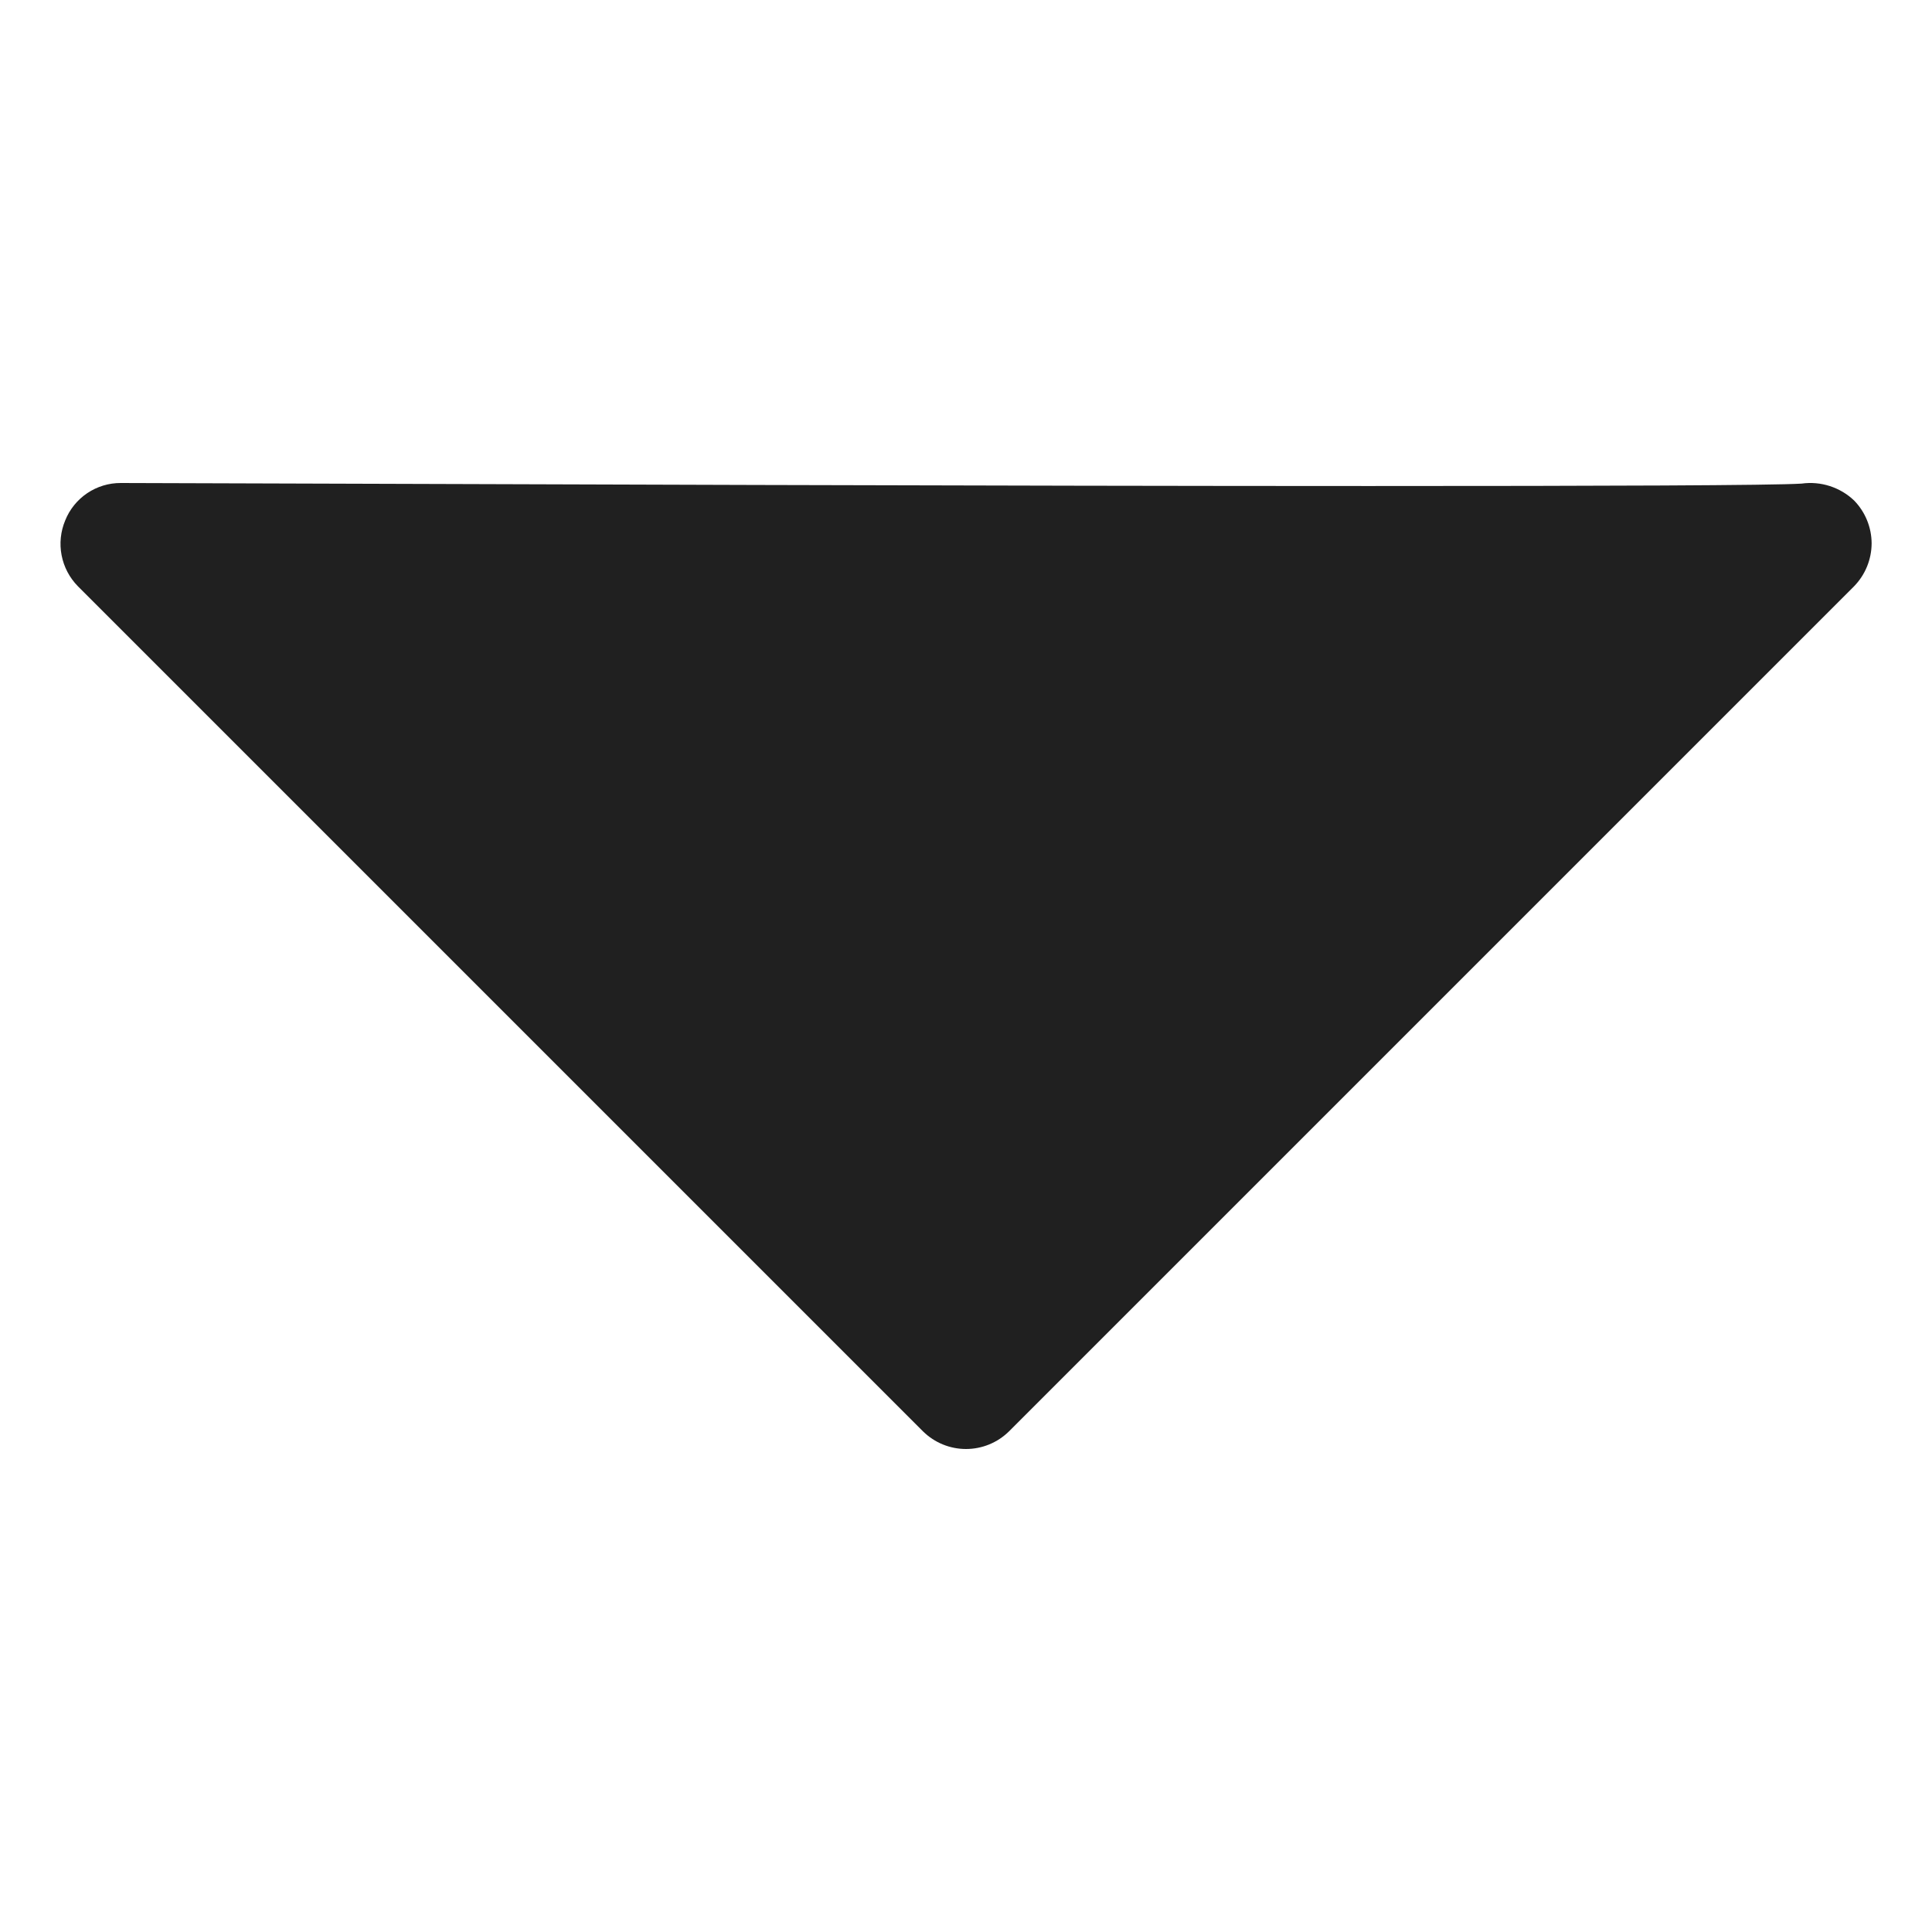
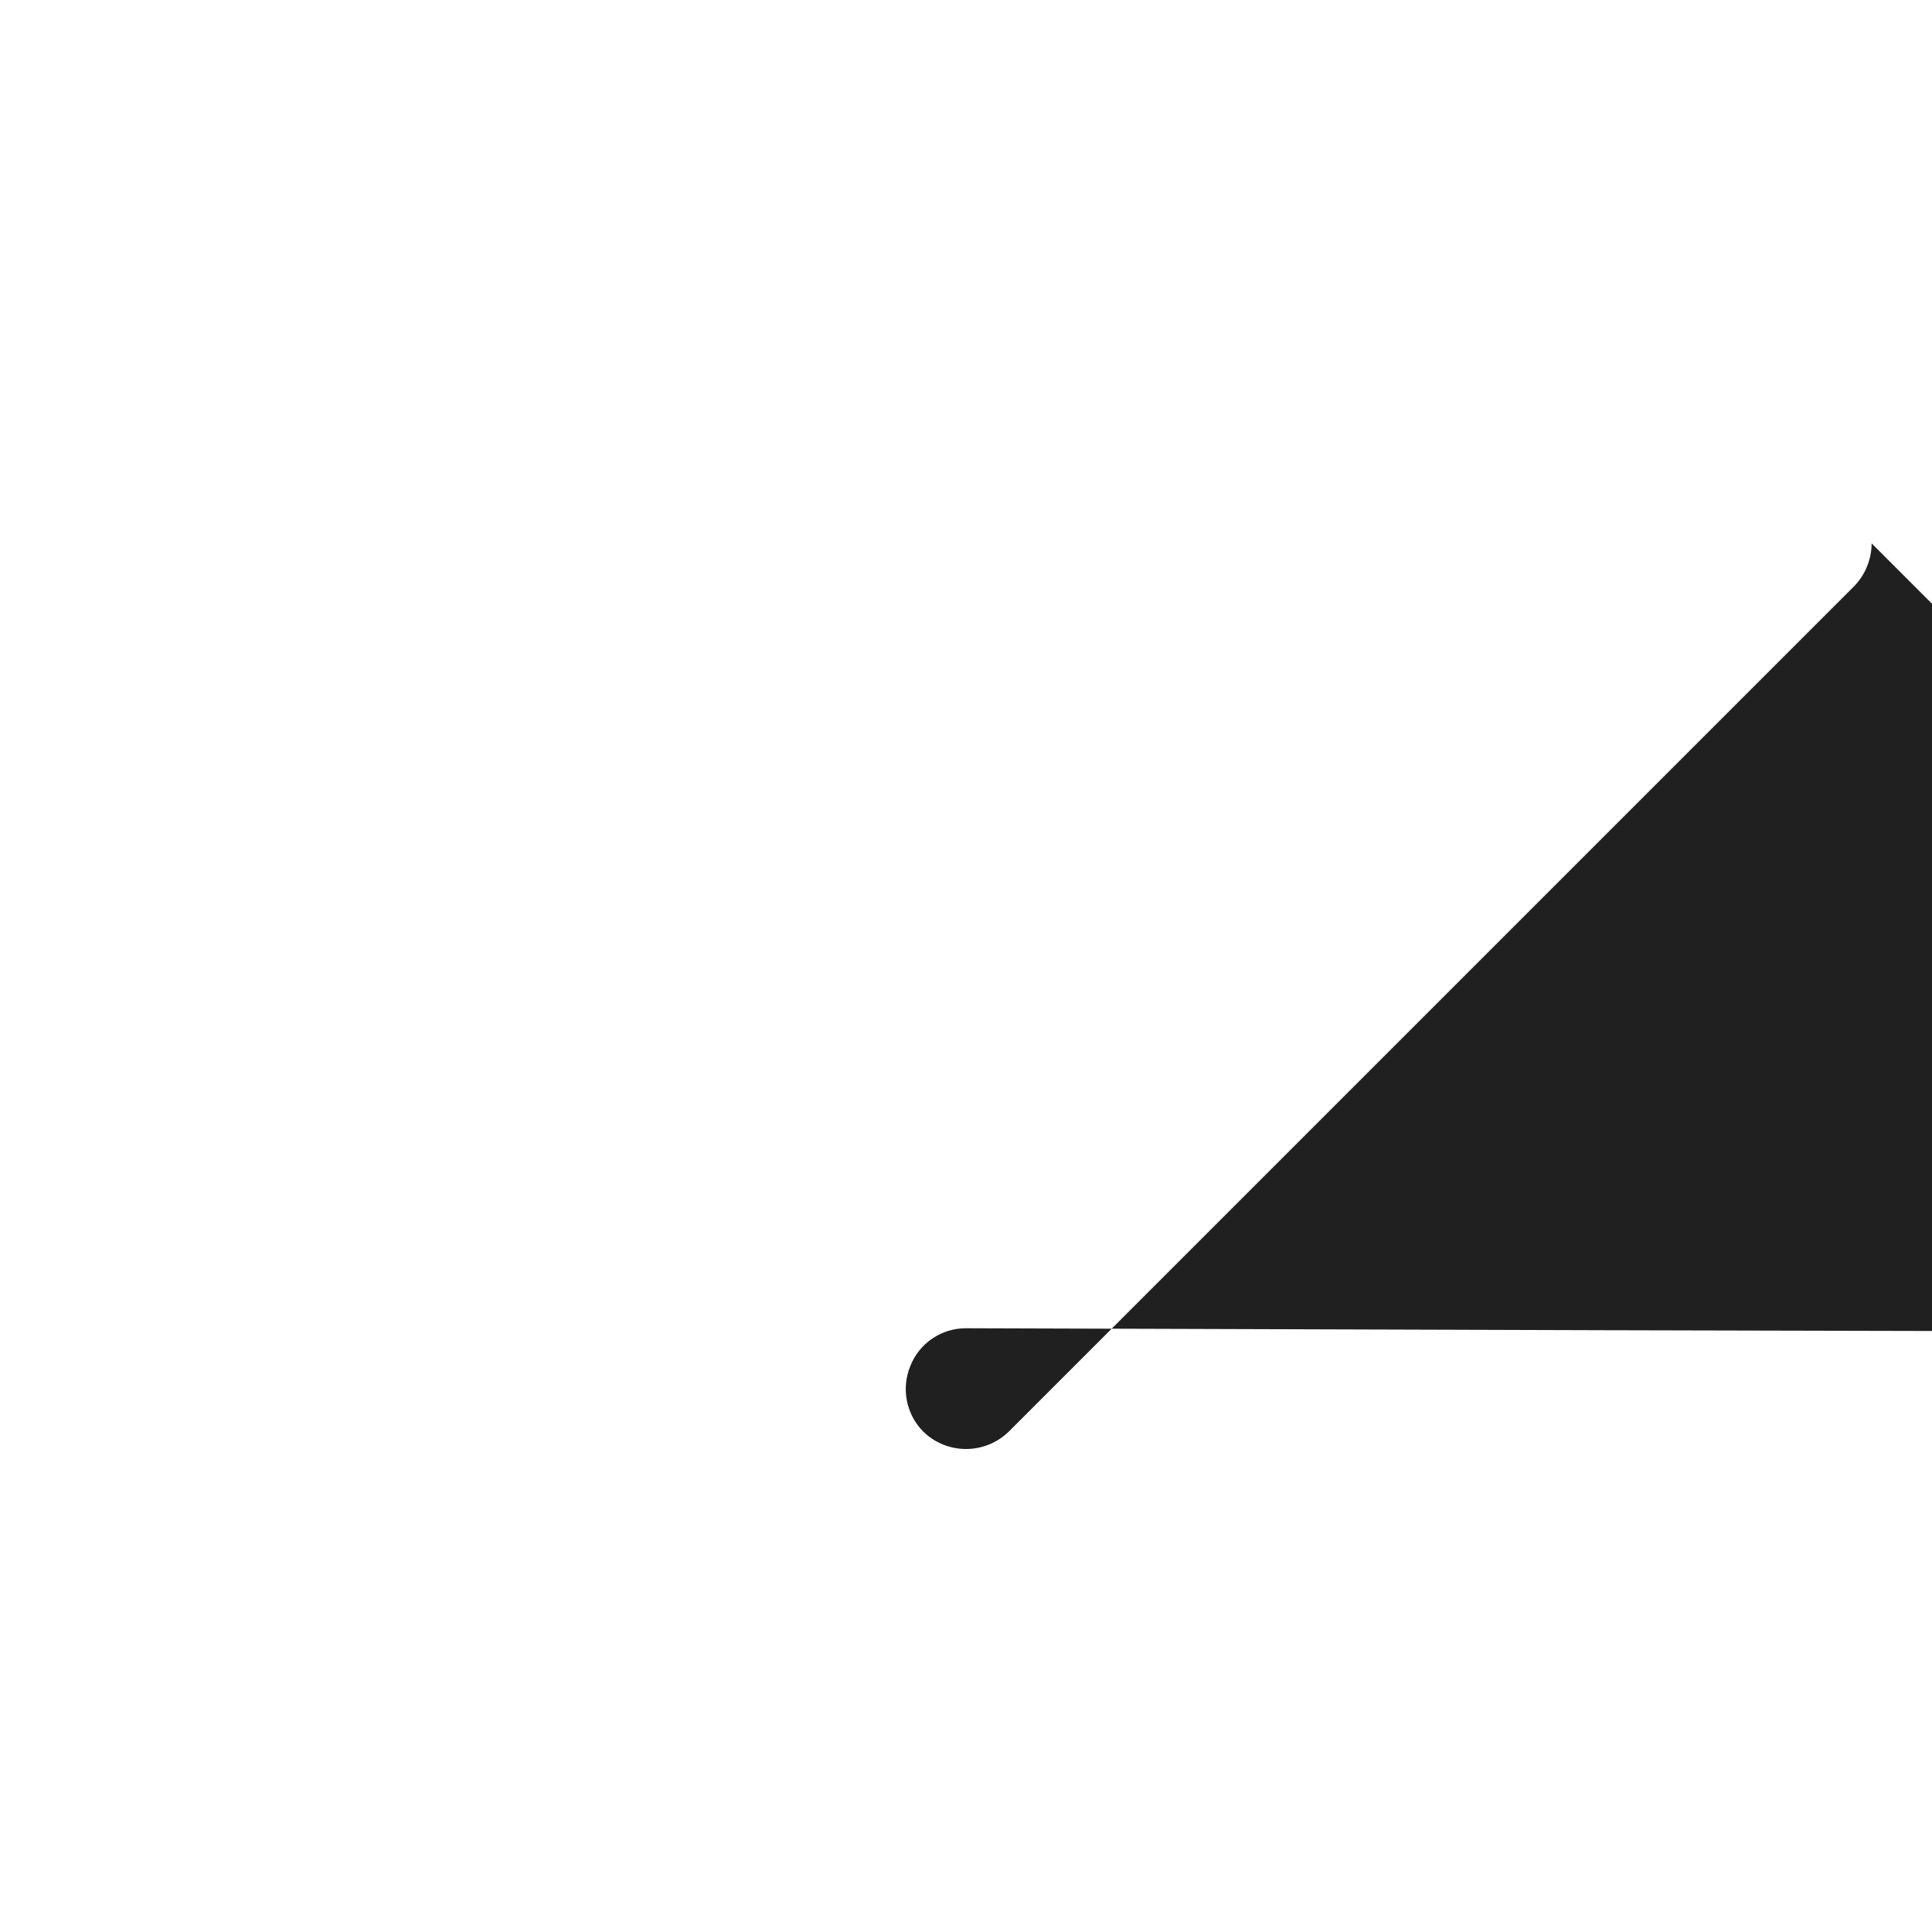
<svg xmlns="http://www.w3.org/2000/svg" width="1200pt" height="1200pt" version="1.1" viewBox="0 0 1200 1200">
-   <path d="m1162.5 337.5c-0.039 9.949-3.938 19.492-10.875 26.625l-525 525c-7.109 6.973-16.668 10.875-26.625 10.875s-19.516-3.902-26.625-10.875l-525-525c-5.195-5.281-8.711-11.977-10.113-19.246-1.402-7.273-0.621-14.797 2.238-21.629 2.758-6.887 7.523-12.785 13.676-16.93 6.152-4.144 13.406-6.348 20.824-6.32 240 0.75 553.88 1.875 775.5 1.875 145.5 0 250.88-0.375 268.5-1.5 11.906-1.652 23.918 2.211 32.625 10.5 6.938 7.133 10.836 16.676 10.875 26.625z" fill="#202020" />
+   <path d="m1162.5 337.5c-0.039 9.949-3.938 19.492-10.875 26.625l-525 525c-7.109 6.973-16.668 10.875-26.625 10.875s-19.516-3.902-26.625-10.875c-5.195-5.281-8.711-11.977-10.113-19.246-1.402-7.273-0.621-14.797 2.238-21.629 2.758-6.887 7.523-12.785 13.676-16.93 6.152-4.144 13.406-6.348 20.824-6.32 240 0.75 553.88 1.875 775.5 1.875 145.5 0 250.88-0.375 268.5-1.5 11.906-1.652 23.918 2.211 32.625 10.5 6.938 7.133 10.836 16.676 10.875 26.625z" fill="#202020" />
</svg>